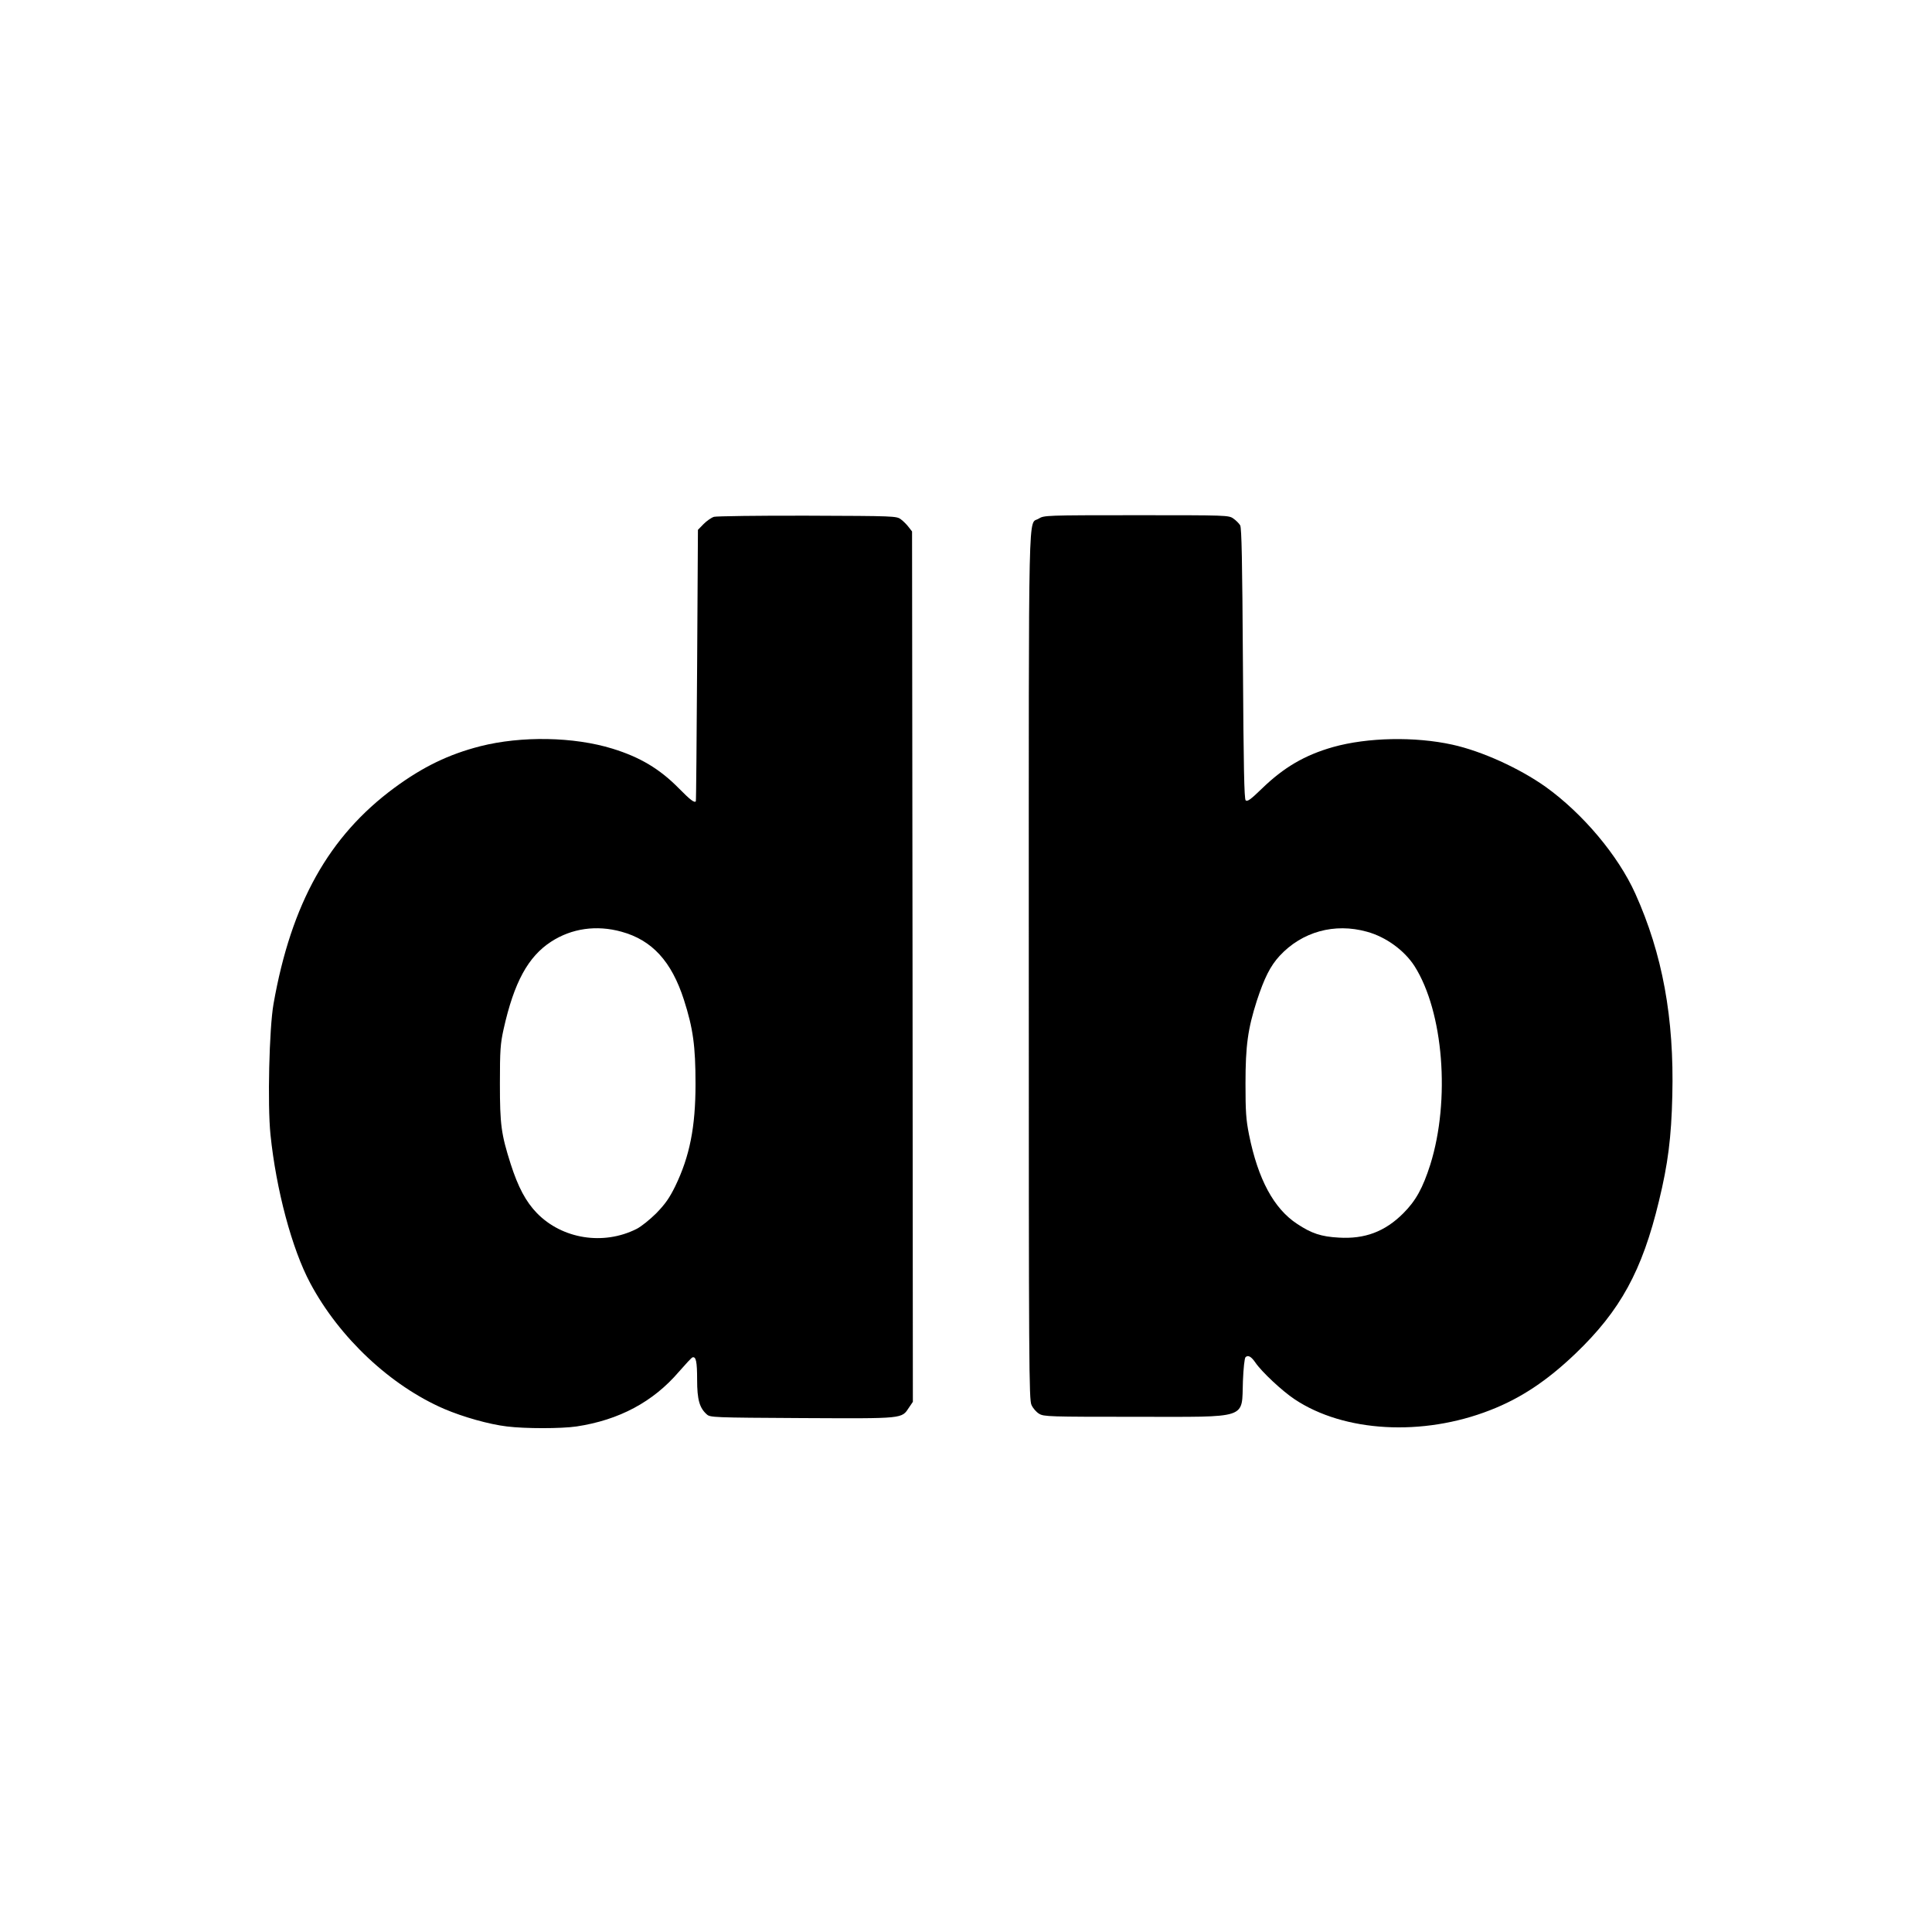
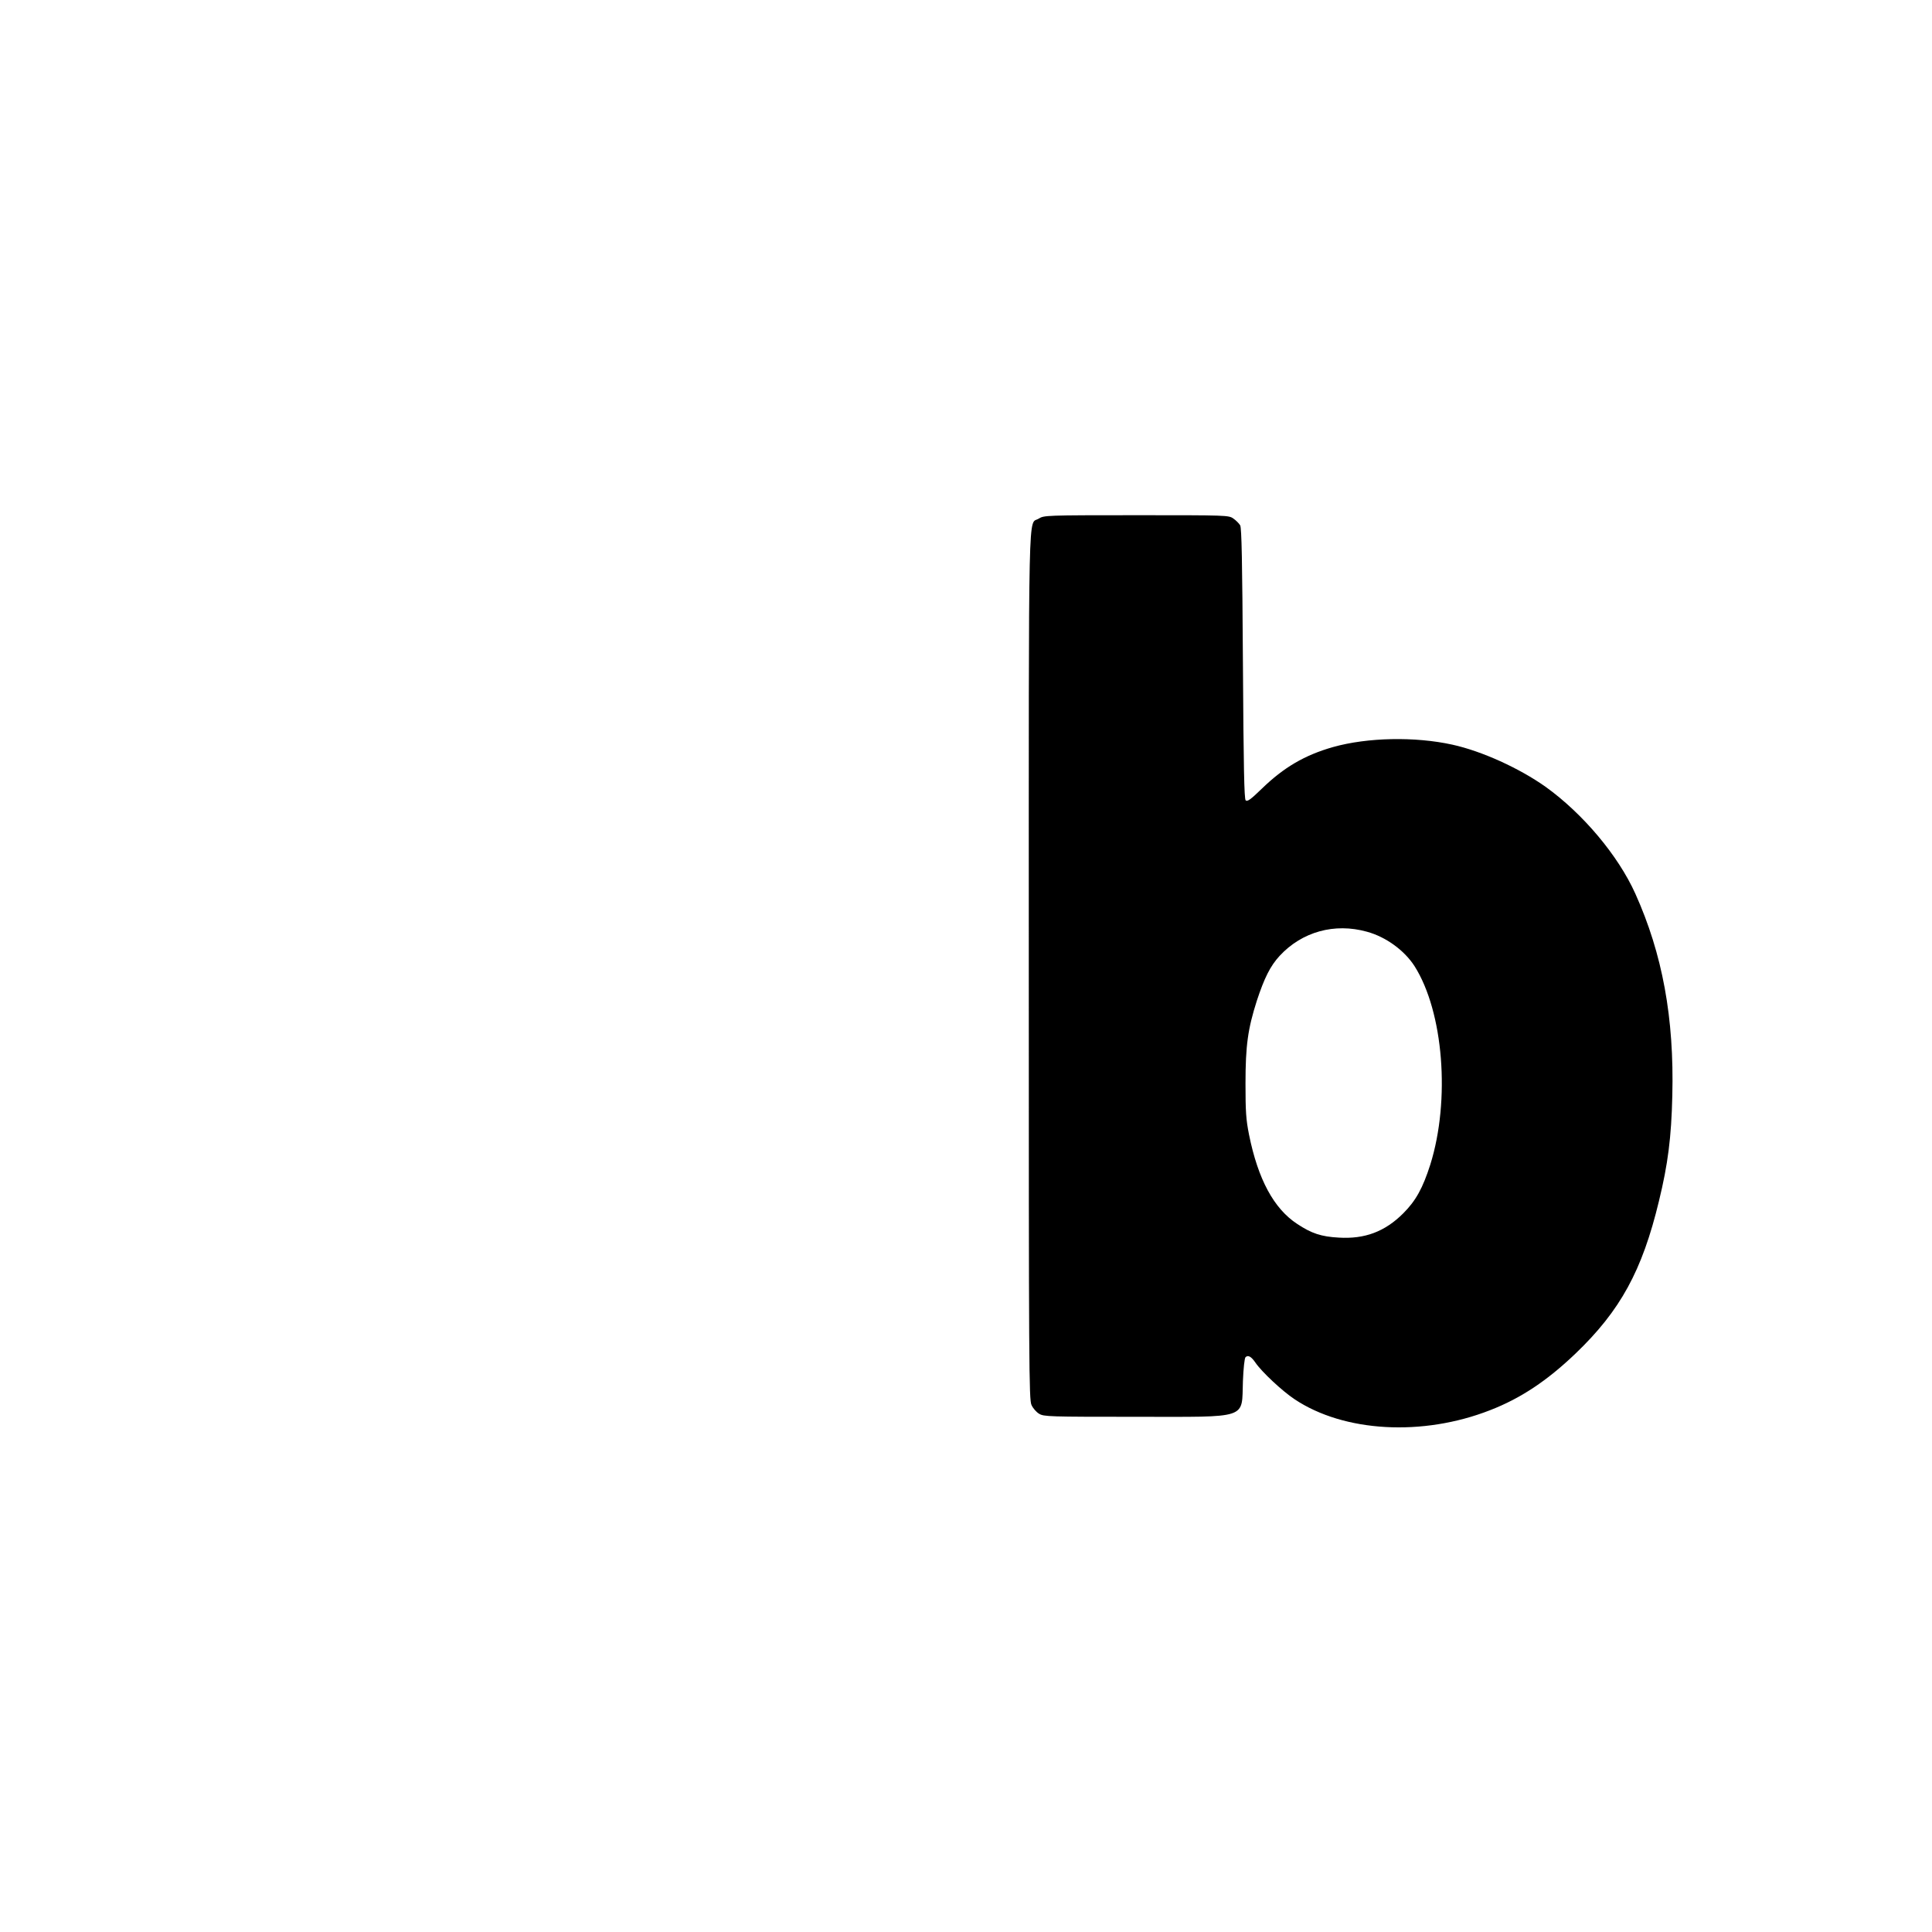
<svg xmlns="http://www.w3.org/2000/svg" version="1.0" width="1200pt" height="1200pt" viewBox="0 0 1200 1200" preserveAspectRatio="xMidYMid meet">
  <g transform="translate(0,1200) scale(0.1,-0.1)" fill="#000000" stroke="none">
-     <path d="M4435 8790 c-17 -5 -46 -26 -65 -45 l-35 -36 -5 -842 c-3 -463 -6 -843 -8 -844 -9 -11 -34 8 -105 80 -119 121 -241 194 -413 247 -240 74 -564 80 -821 15 -195 -50 -355 -127 -533 -258 -407 -300 -641 -718 -751 -1342 -27 -153 -38 -627 -19 -812 35 -341 133 -710 247 -923 181 -339 499 -637 832 -781 117 -50 279 -96 390 -109 111 -14 337 -14 432 0 265 40 476 153 636 340 41 47 78 87 84 89 22 7 29 -26 29 -139 0 -124 15 -175 60 -215 21 -19 38 -20 594 -23 638 -3 615 -5 663 67 l23 34 -2 2703 -3 2703 -21 27 c-11 15 -33 37 -48 48 -27 21 -39 21 -579 23 -304 1 -566 -3 -582 -7z m-575 -2577 c190 -52 311 -184 388 -423 57 -178 72 -287 72 -523 0 -267 -36 -449 -126 -635 -36 -73 -61 -109 -117 -167 -40 -40 -95 -84 -123 -98 -206 -104 -462 -63 -619 98 -69 71 -117 162 -163 305 -59 186 -67 243 -67 500 0 208 3 247 23 338 65 291 152 450 295 543 128 83 282 105 437 62z" />
    <path d="M6452 8779 c-67 -44 -62 195 -62 -2774 0 -2499 1 -2700 17 -2732 9 -20 30 -44 47 -54 29 -18 61 -19 601 -19 711 0 656 -18 665 222 3 78 10 142 16 148 16 16 36 4 62 -34 39 -57 166 -176 243 -227 307 -205 795 -232 1214 -68 191 74 354 183 530 351 280 268 415 516 519 948 56 230 77 395 83 655 12 482 -61 880 -230 1255 -107 237 -325 496 -557 663 -164 116 -397 222 -580 262 -232 51 -527 45 -740 -15 -176 -50 -306 -126 -443 -259 -69 -67 -90 -82 -100 -72 -9 9 -13 202 -17 849 -4 643 -8 842 -17 859 -7 12 -26 31 -42 42 -29 21 -39 21 -603 21 -565 0 -573 -1 -606 -21z m2038 -2566 c118 -32 233 -116 296 -214 180 -284 223 -832 98 -1232 -47 -147 -90 -225 -168 -303 -114 -114 -239 -161 -401 -151 -109 6 -169 26 -258 85 -145 95 -243 277 -299 554 -19 96 -22 144 -22 318 0 237 15 340 70 513 47 143 84 217 142 280 139 150 341 206 542 150z" />
  </g>
</svg>